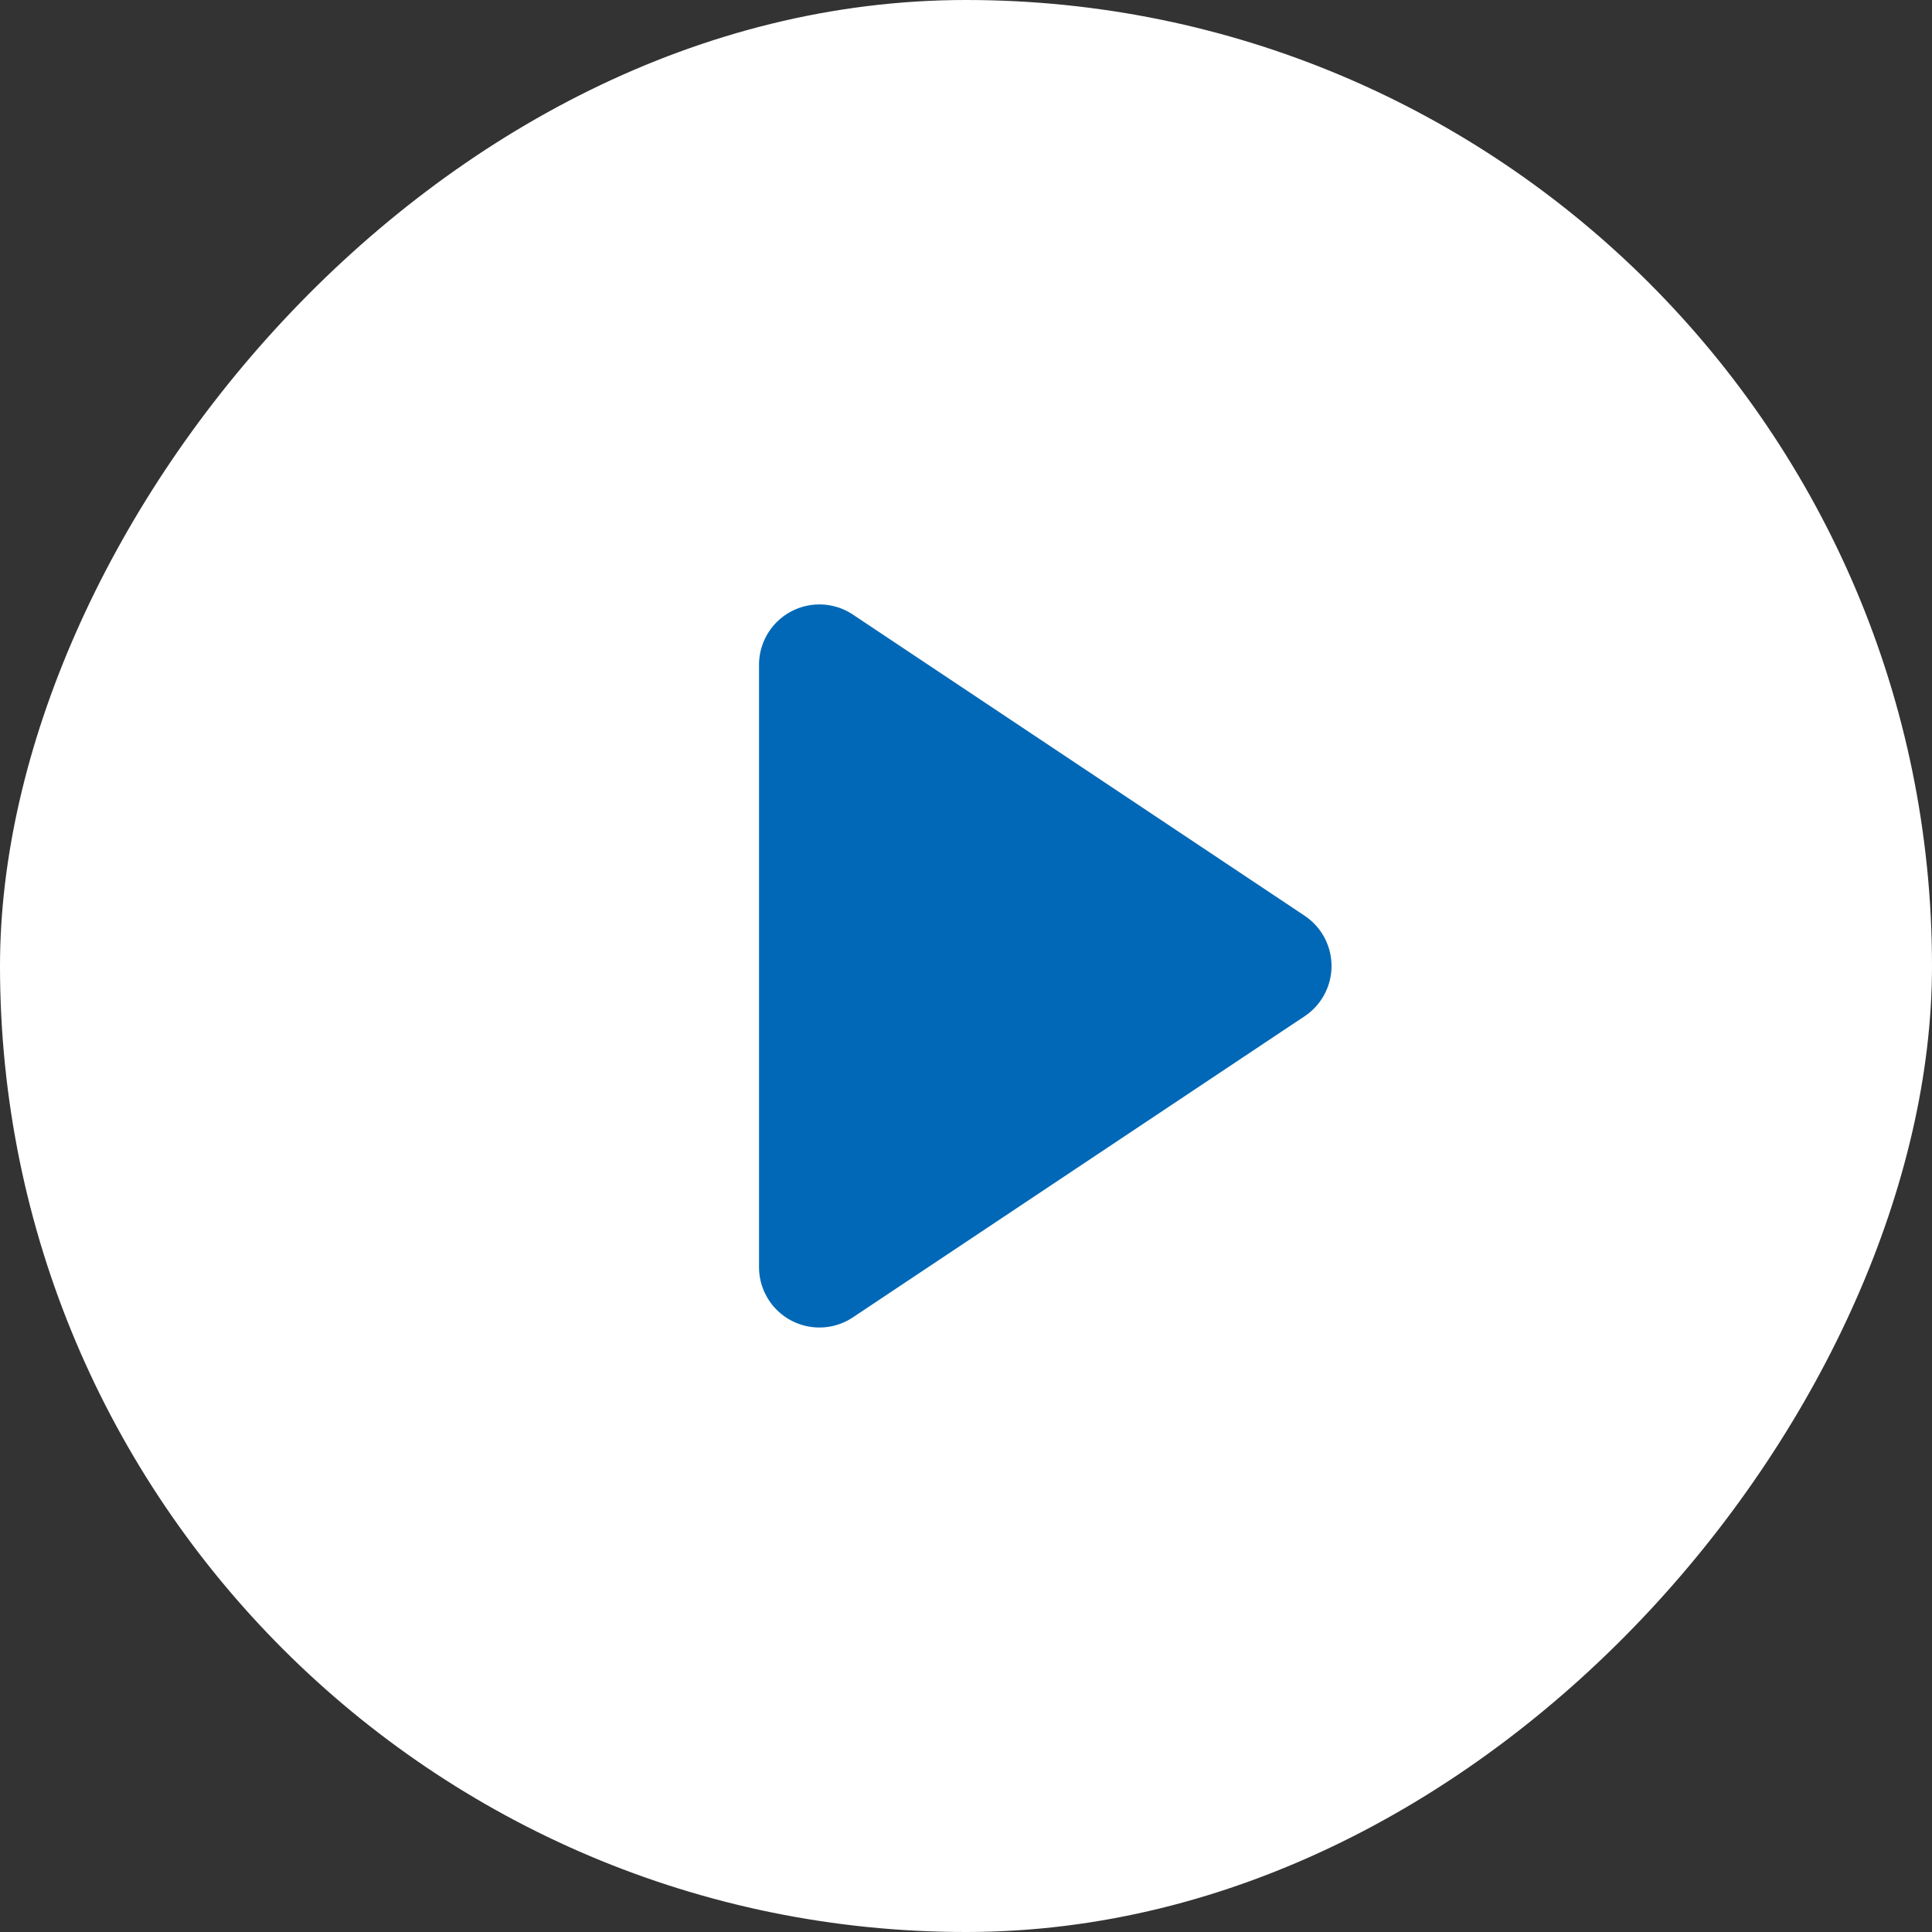
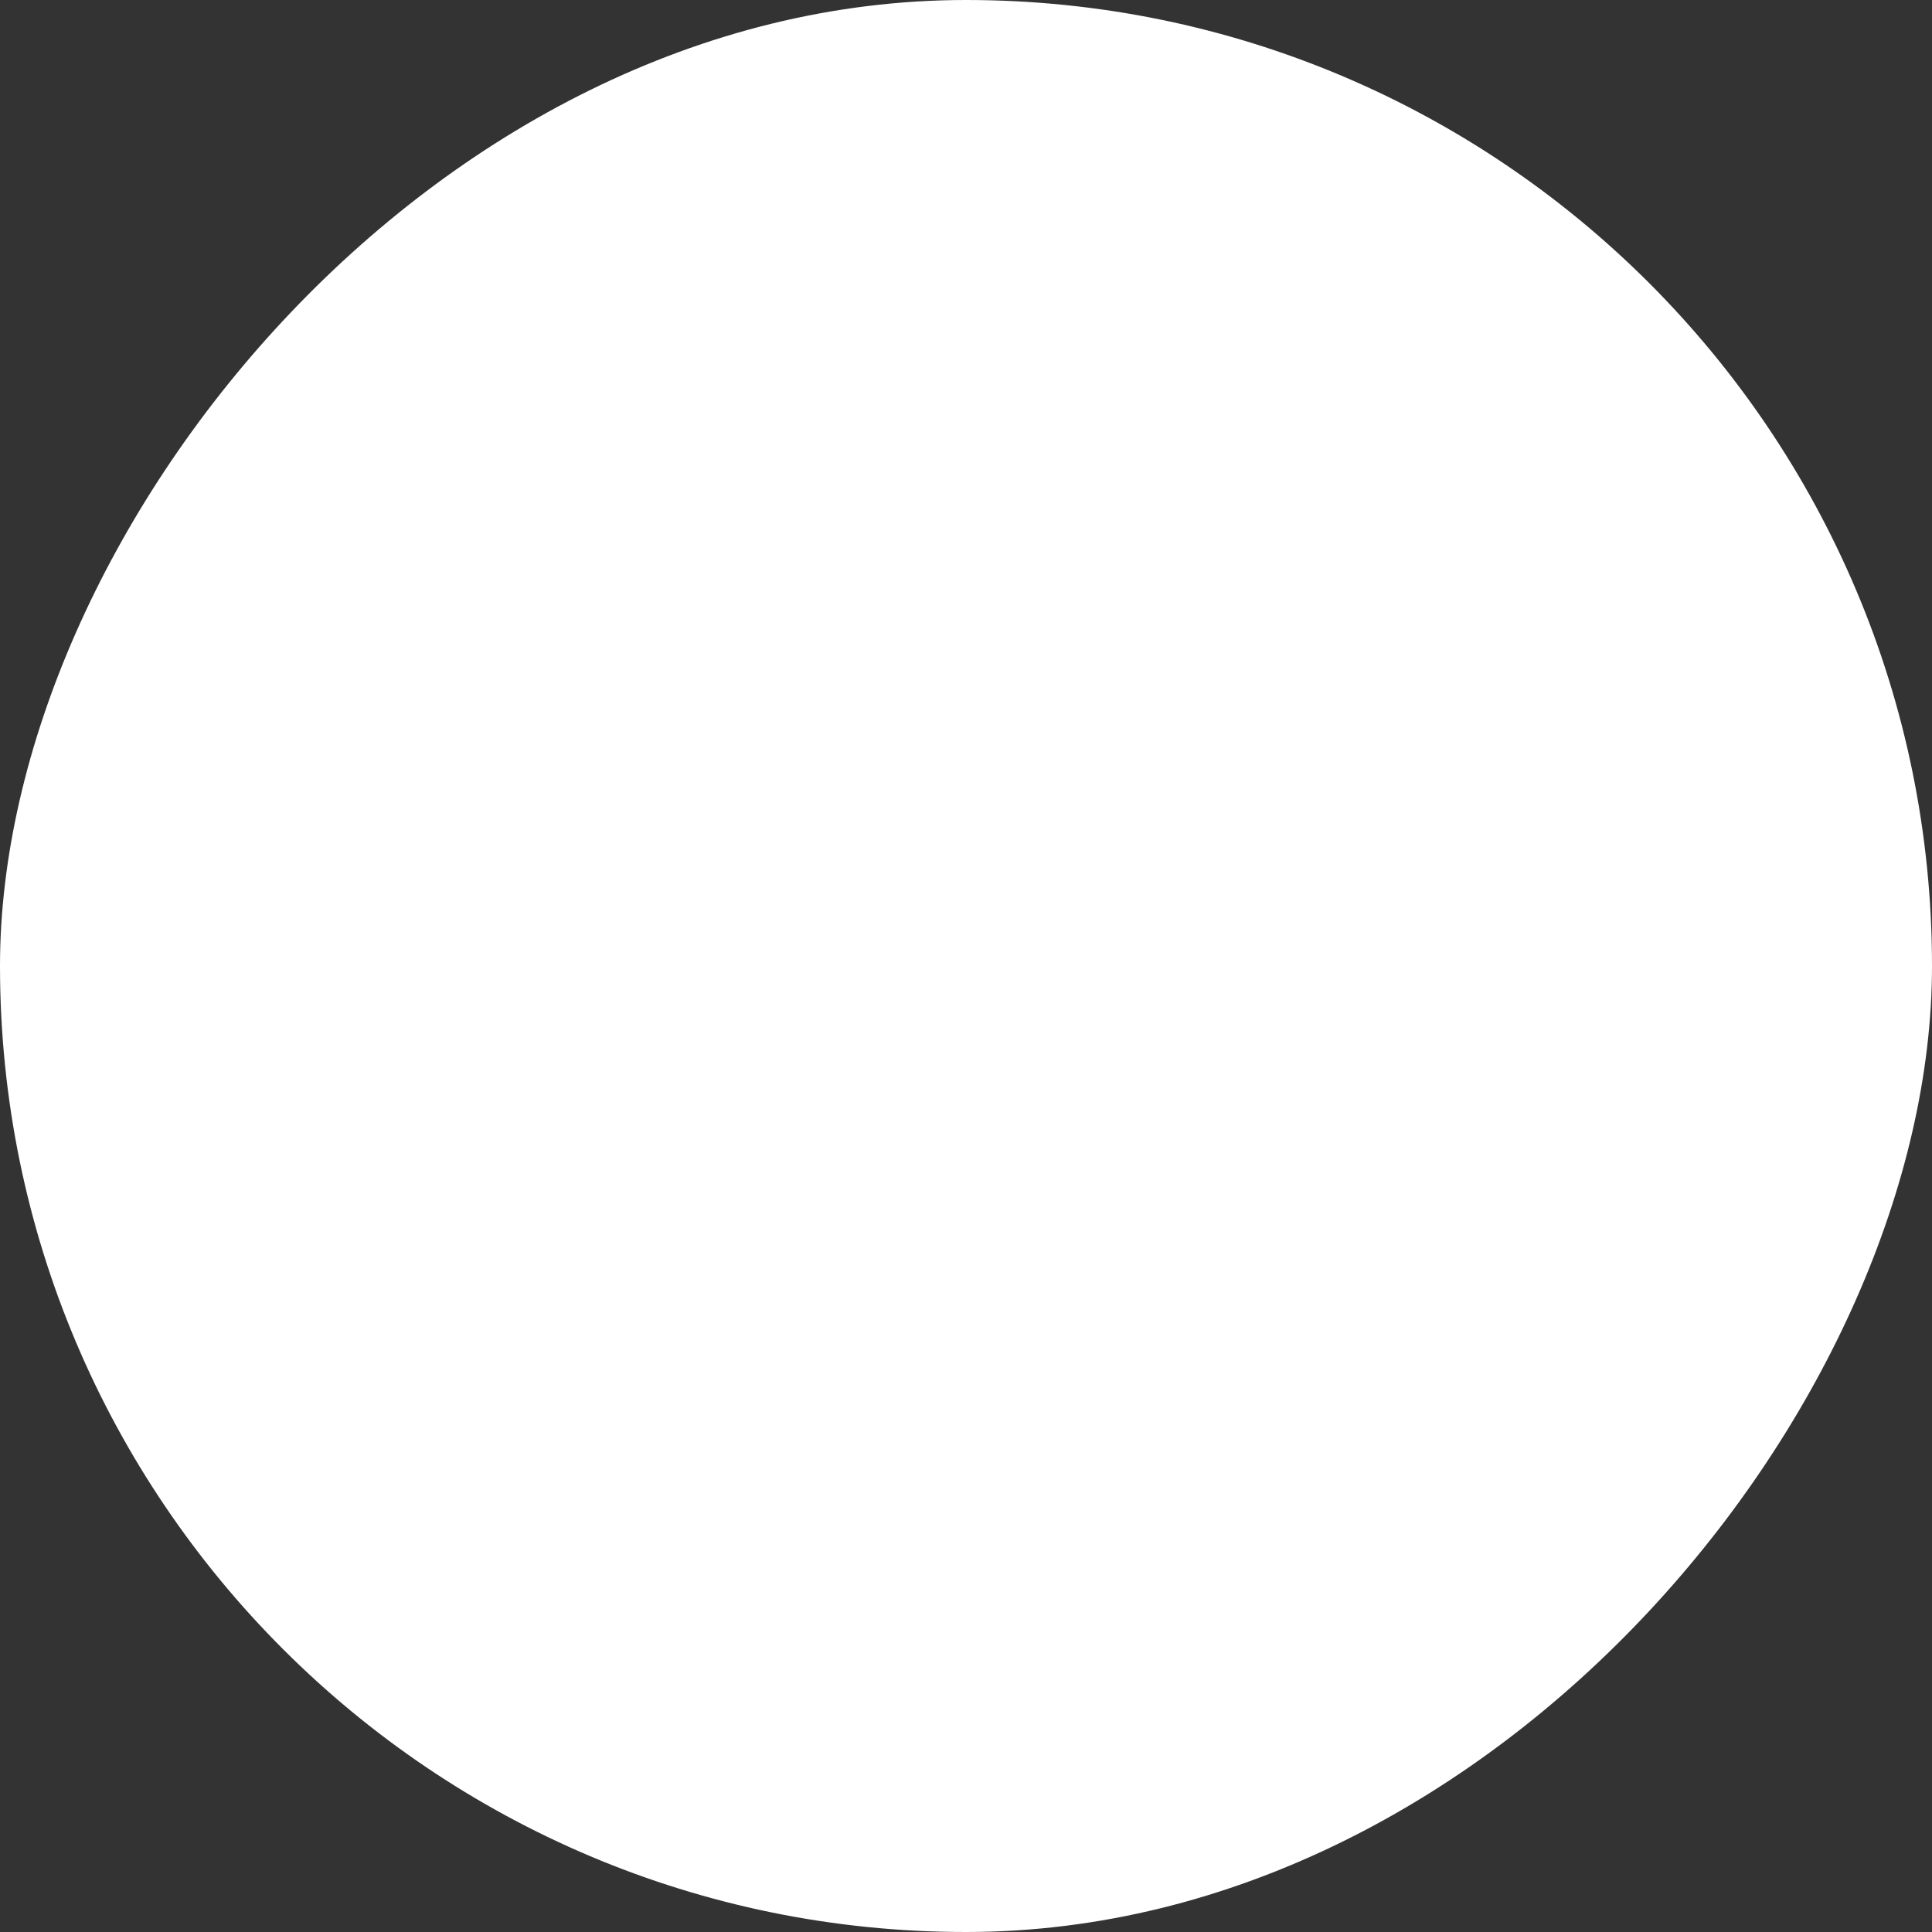
<svg xmlns="http://www.w3.org/2000/svg" width="32" height="32" fill="none">
  <rect width="100%" height="100%" fill="#333333" stroke="none" />
  <rect width="32" height="32" rx="16" transform="matrix(-1 0 0 1 32 0)" fill="#fff" />
-   <path d="m21.61 15.168-7.484-4.989a1 1 0 0 0-1.554.832v9.977a1 1 0 0 0 1.554.832l7.483-4.988a1 1 0 0 0 0-1.664z" fill="#0068B7" />
</svg>